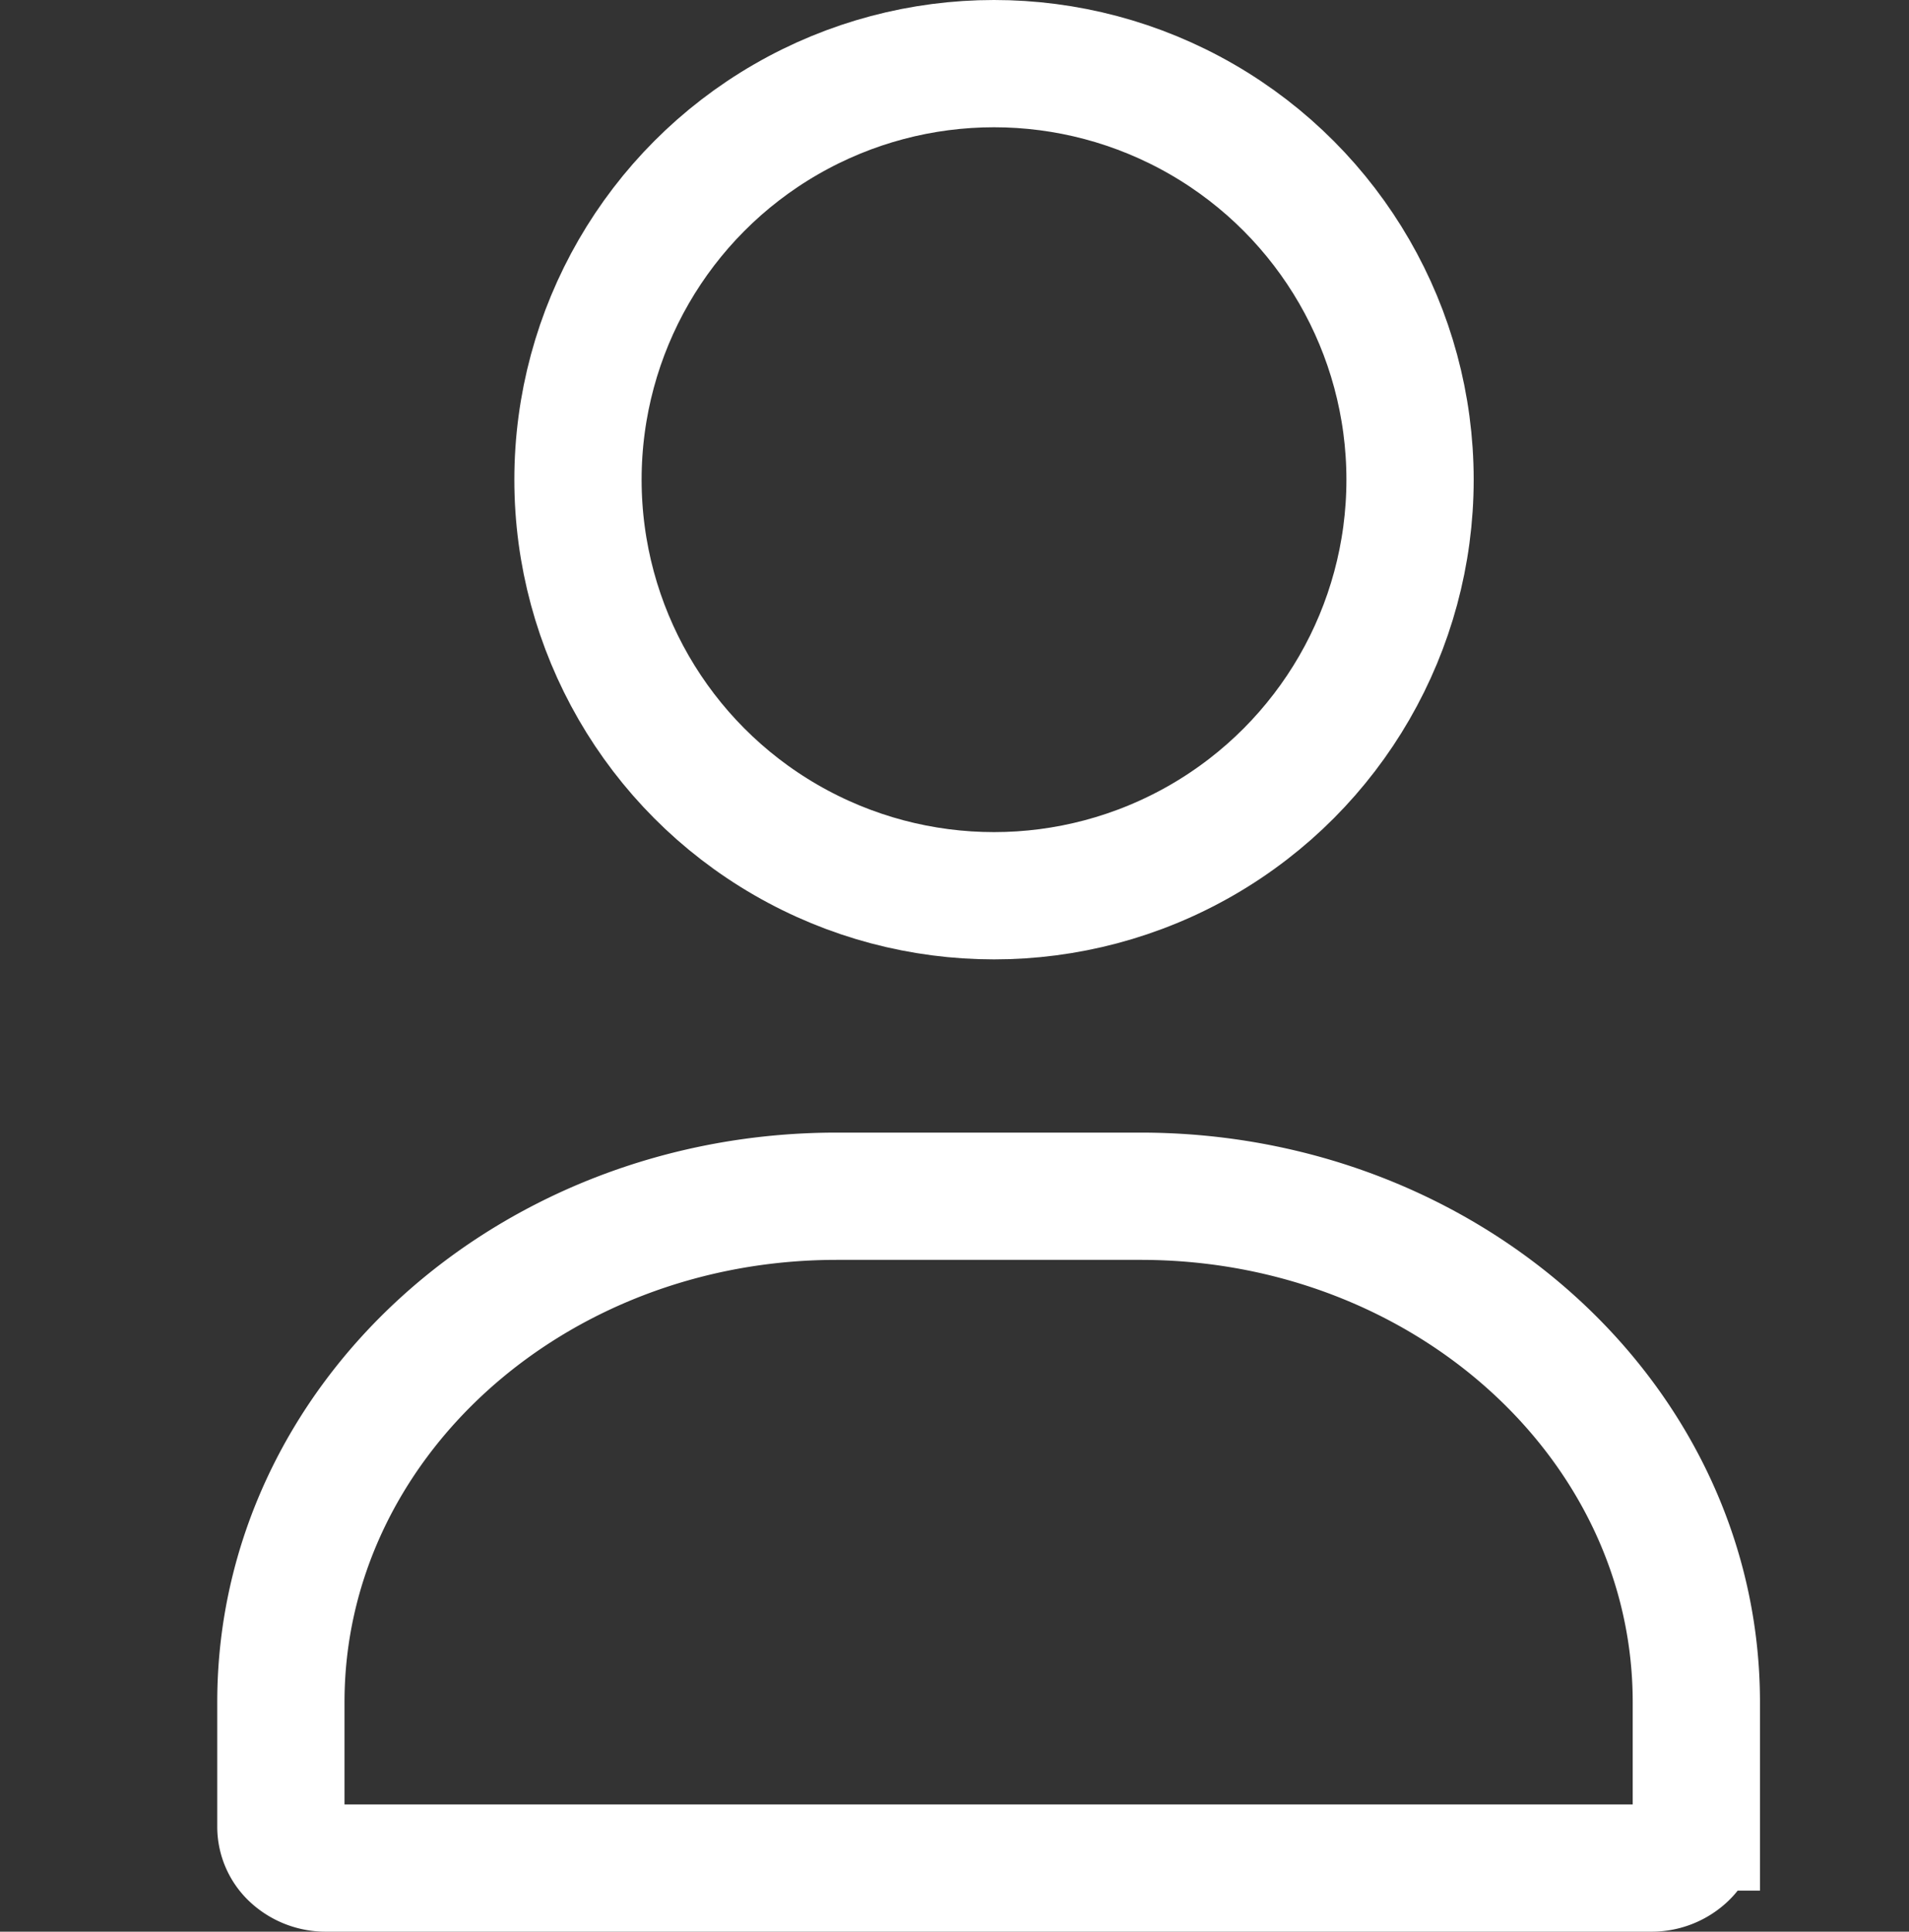
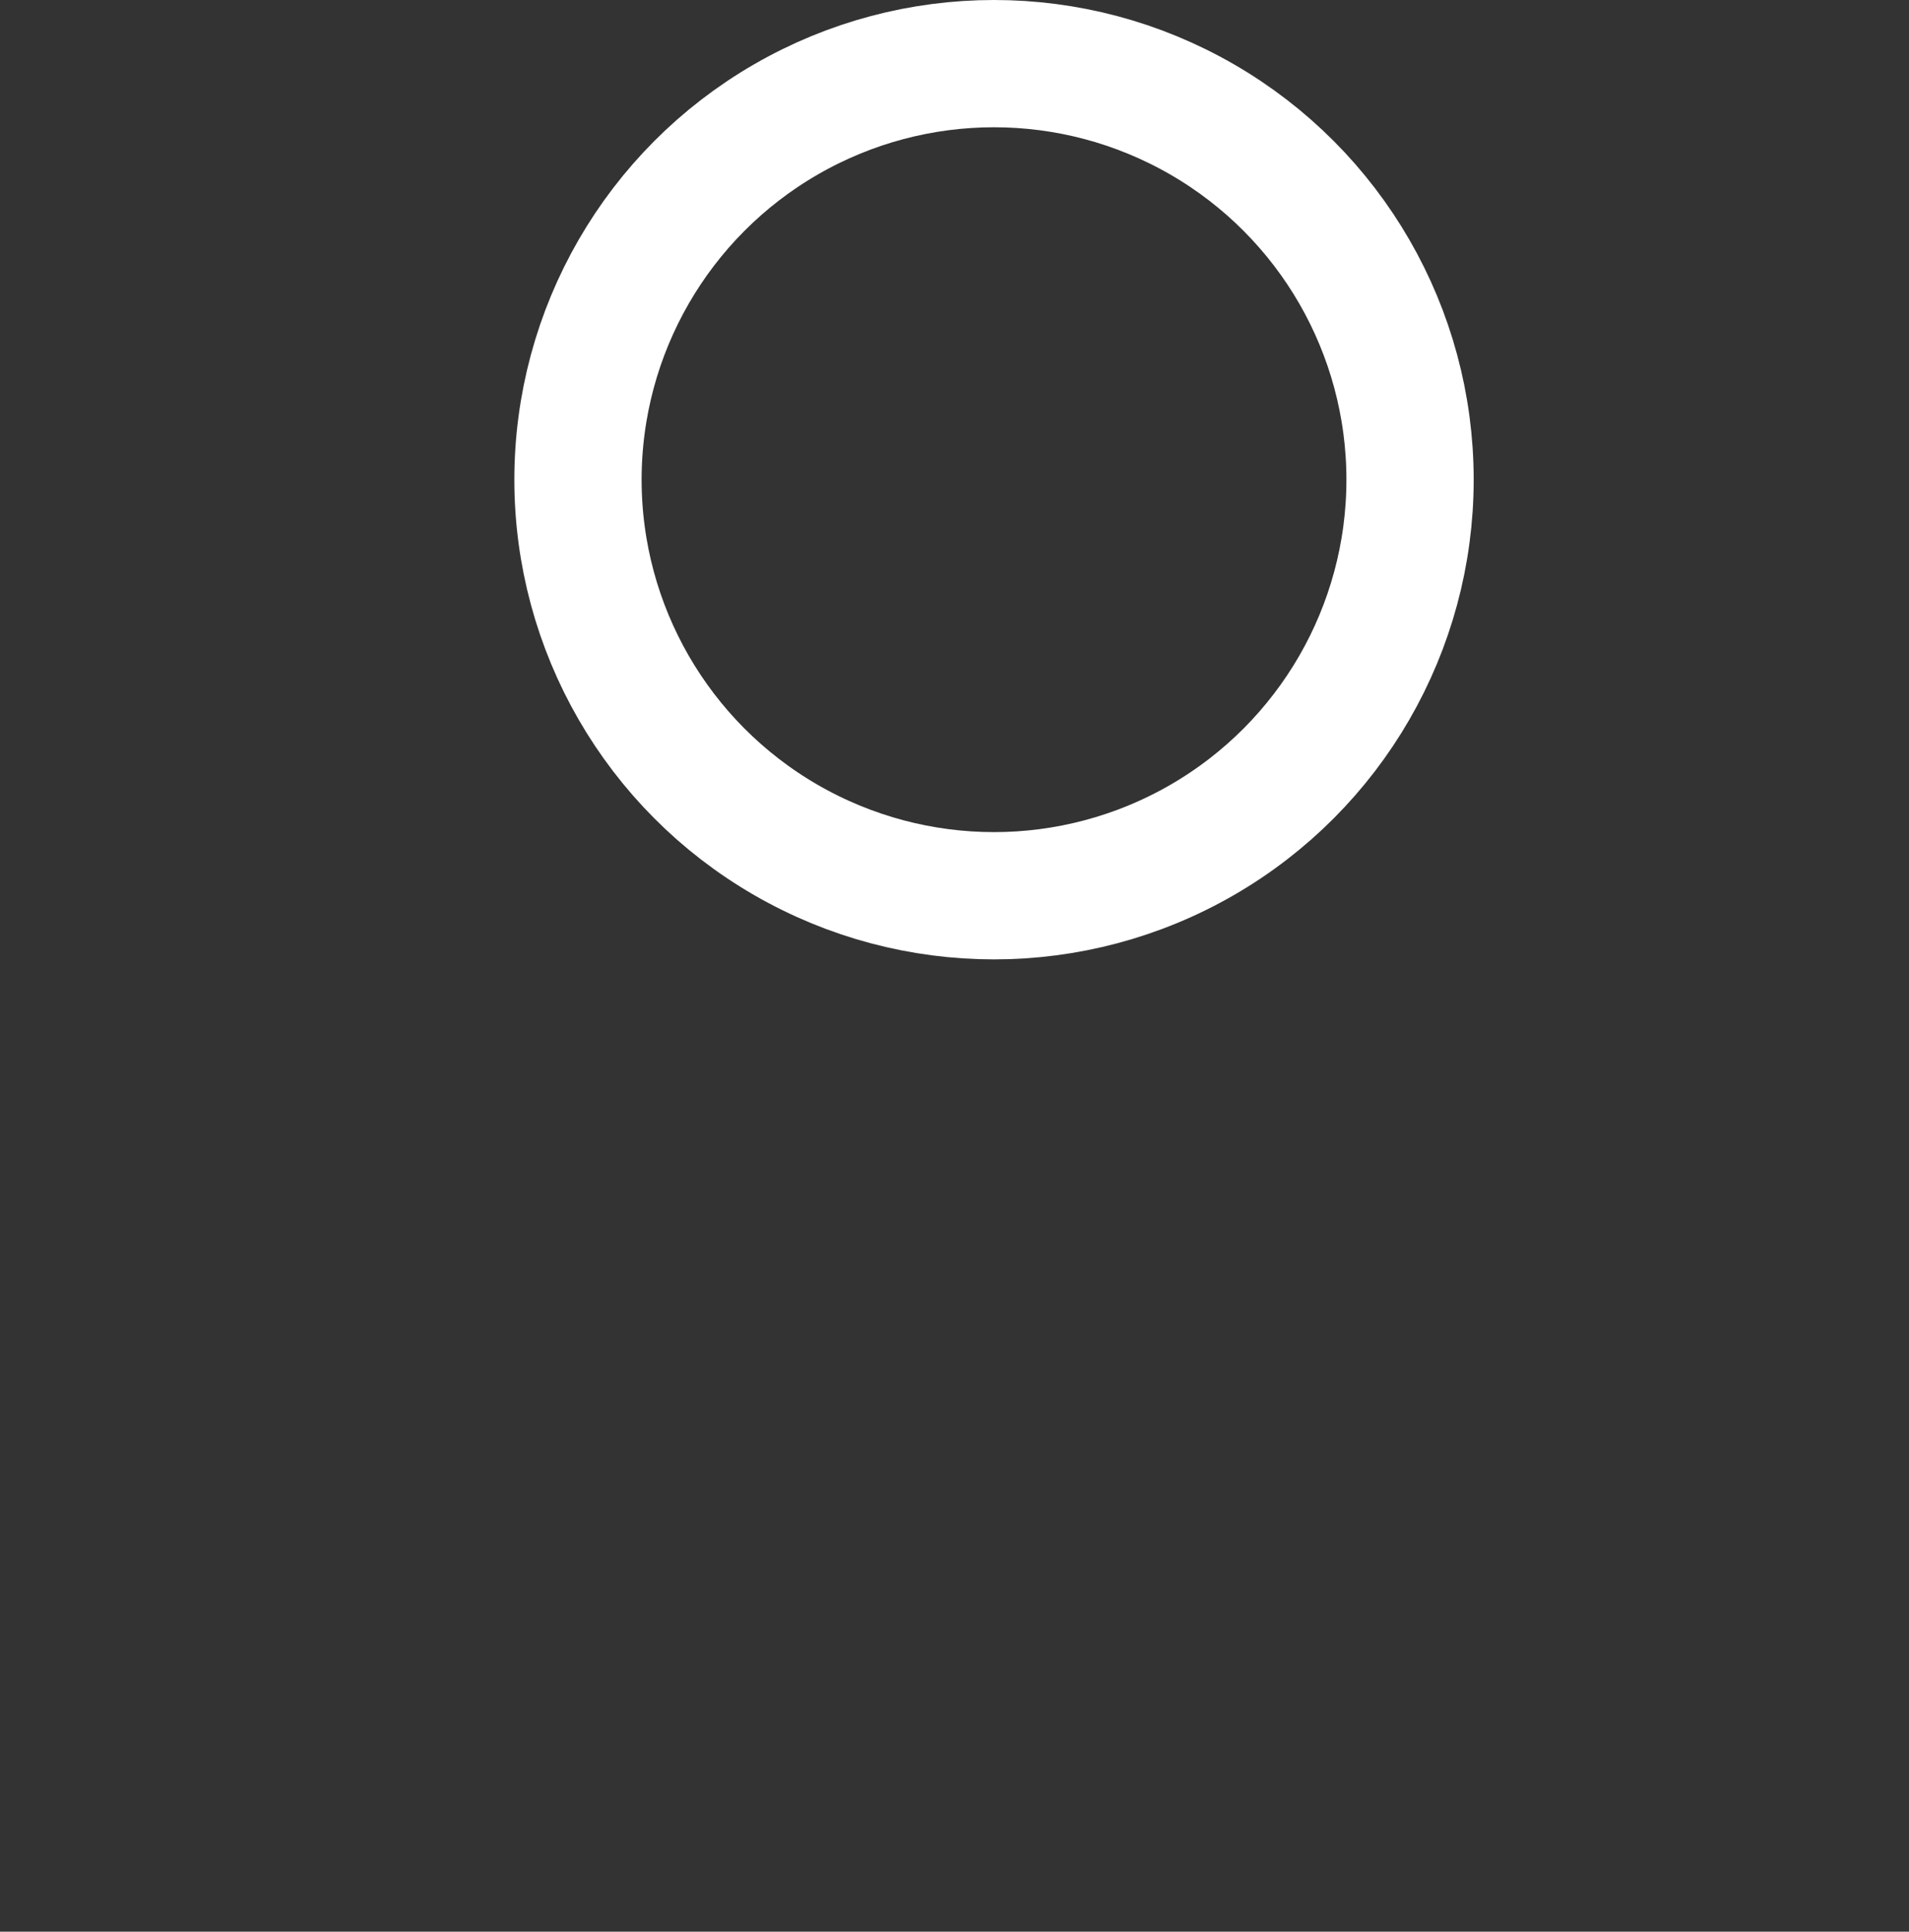
<svg xmlns="http://www.w3.org/2000/svg" viewBox="0 0 30 30.355">
  <rect x="0" y="0" width="30" height="30.355" fill="#333333" stroke="none" />
  <g fill="none" stroke="#fff" stroke-width="2" data-name="Ellipse 11" transform="translate(8.083)">
-     <circle cx="7.538" cy="7.538" r="7.538" stroke="none" />
    <circle cx="7.538" cy="7.538" r="6.538" />
  </g>
  <g fill="none" data-name="Rectangle 432">
-     <path d="M13.162 18.154h4.752c5.188 0 9.393 3.848 9.393 8.595v3.252H3.769v-3.252c0-4.747 4.205-8.595 9.393-8.595Z" data-name="Path 360" />
-     <path stroke="#fff" stroke-width="2" d="M13.148 18.798h4.775c4.824 0 8.735 3.559 8.735 7.95v1.962a.616.616 0 0 1-.207.456.745.745 0 0 1-.5.189H5.121a.745.745 0 0 1-.5-.189.616.616 0 0 1-.207-.456v-1.962c0-4.39 3.911-7.95 8.735-7.95Z" data-name="Path 361" />
+     <path d="M13.162 18.154h4.752c5.188 0 9.393 3.848 9.393 8.595v3.252H3.769c0-4.747 4.205-8.595 9.393-8.595Z" data-name="Path 360" />
  </g>
  <path fill="none" d="M0 0h30v30H0z" data-name="Rectangle 450" />
</svg>